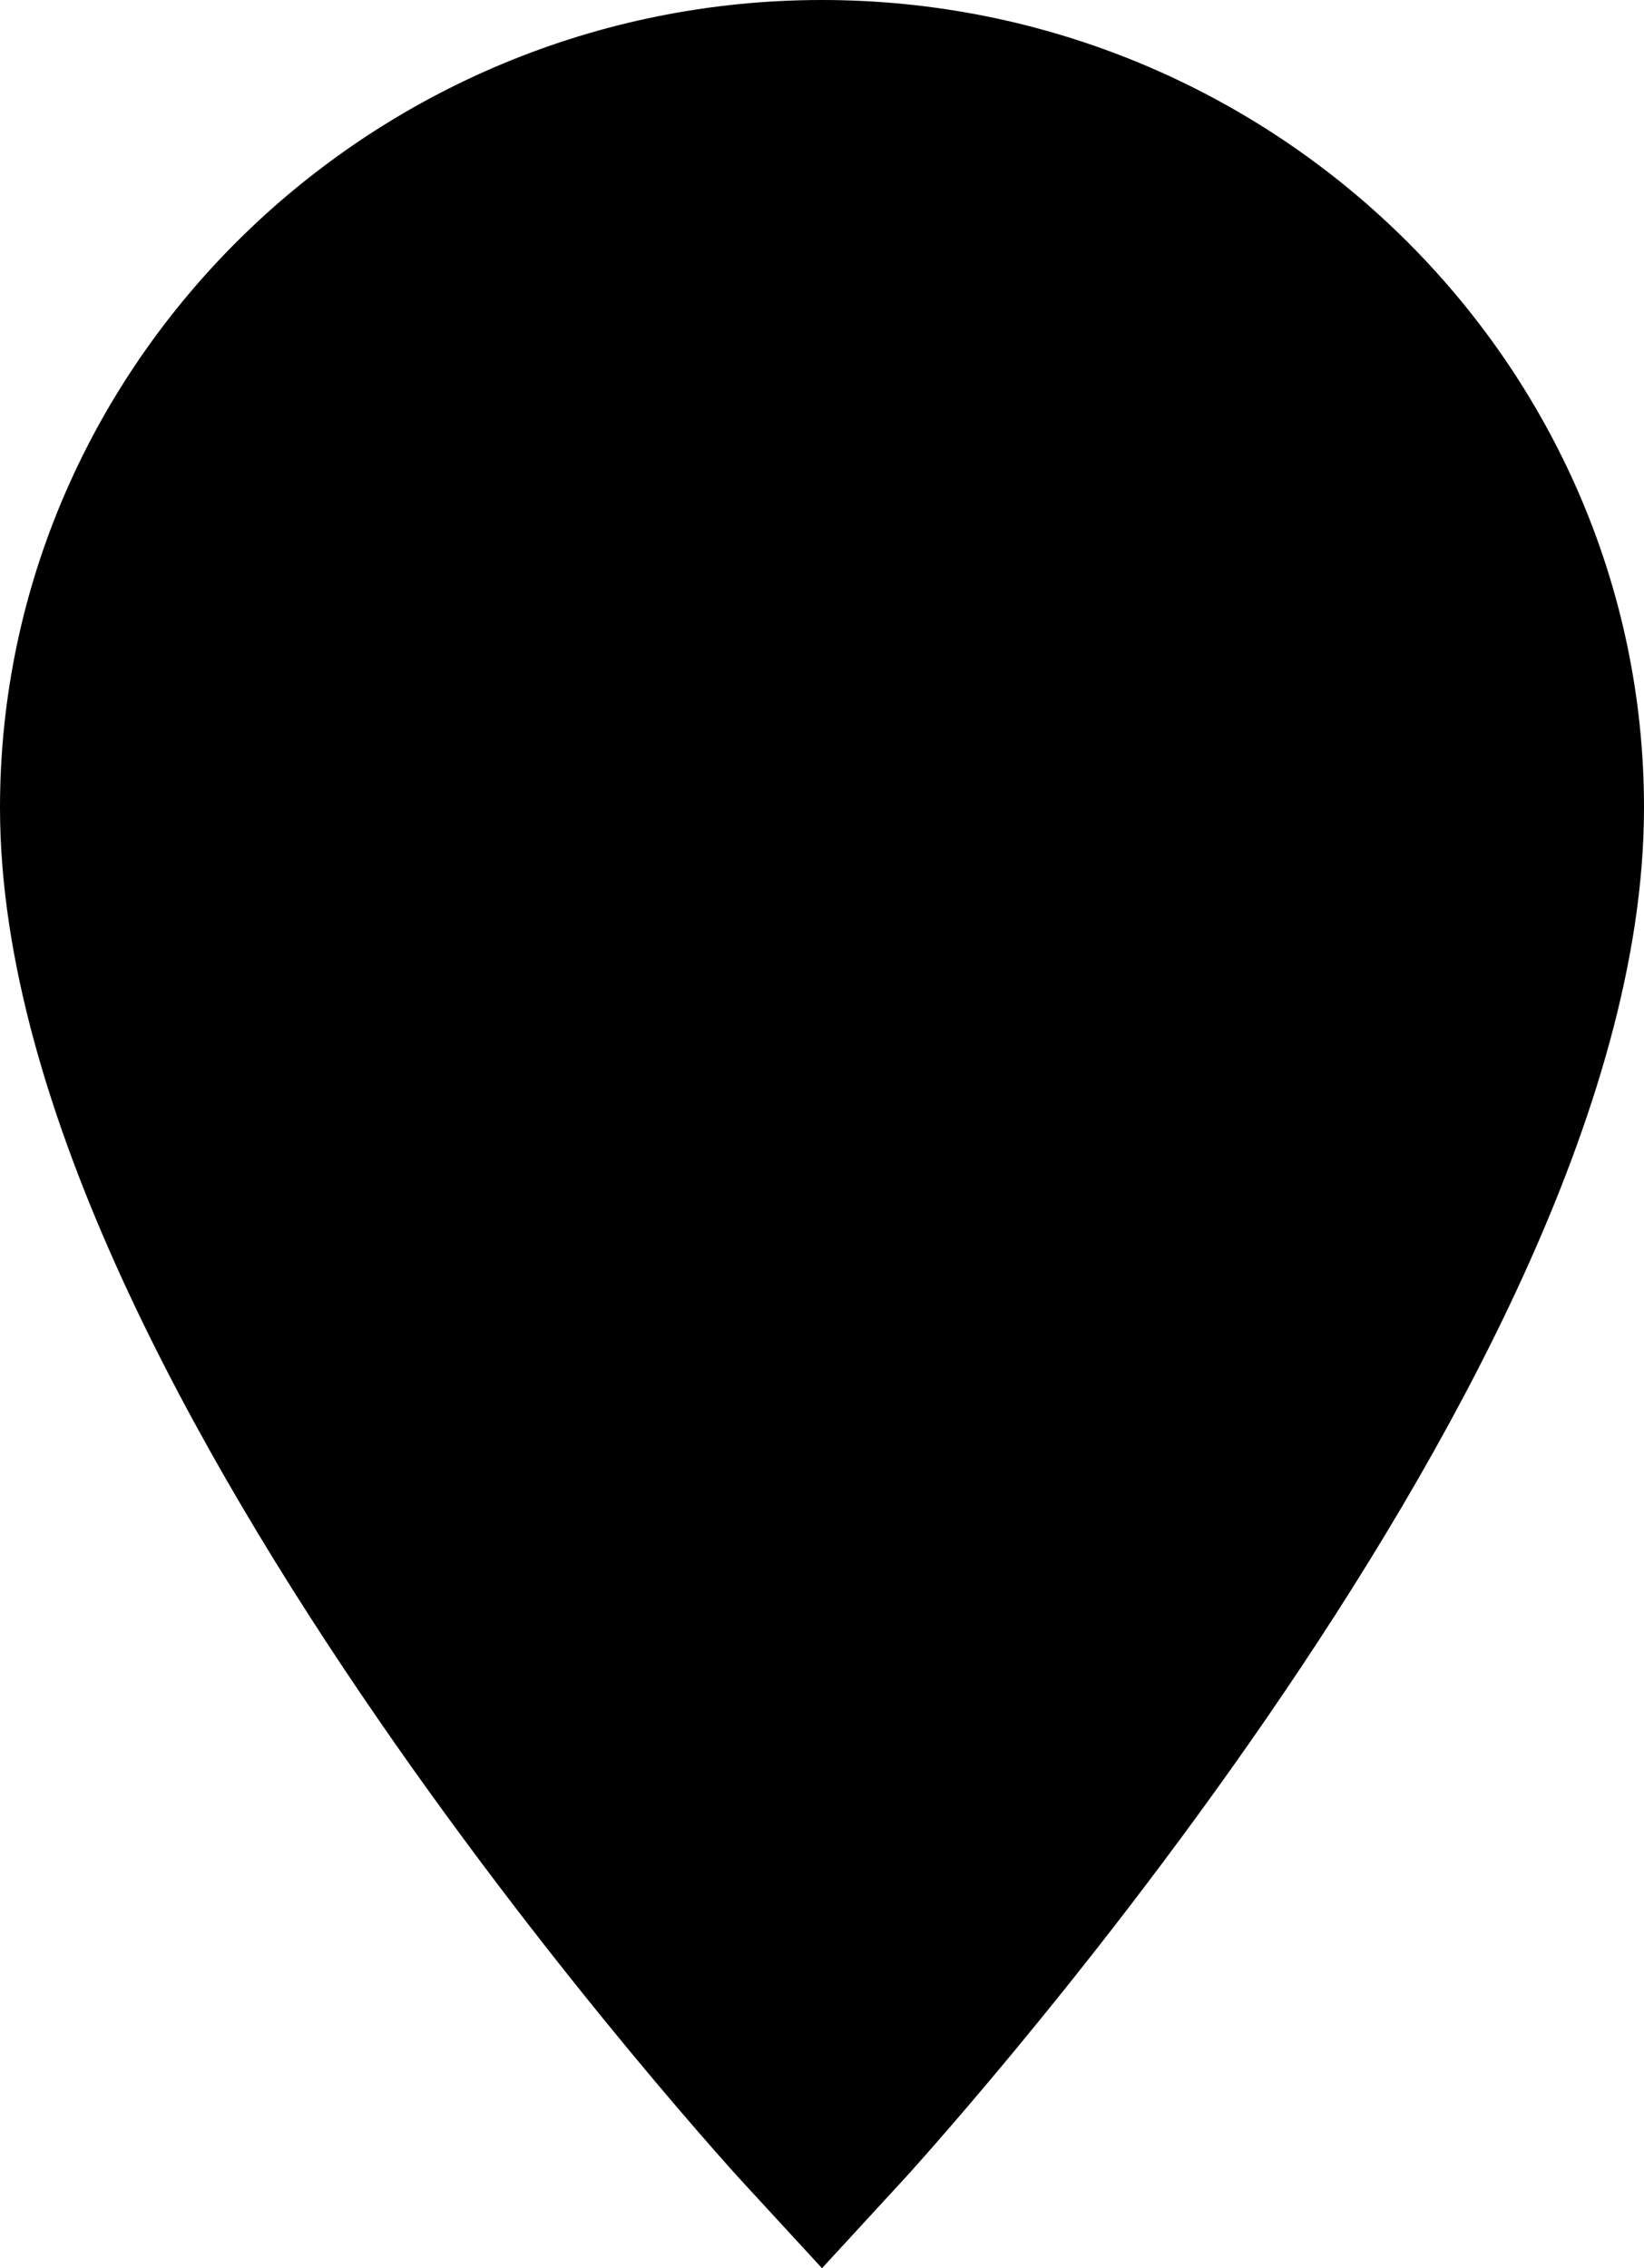
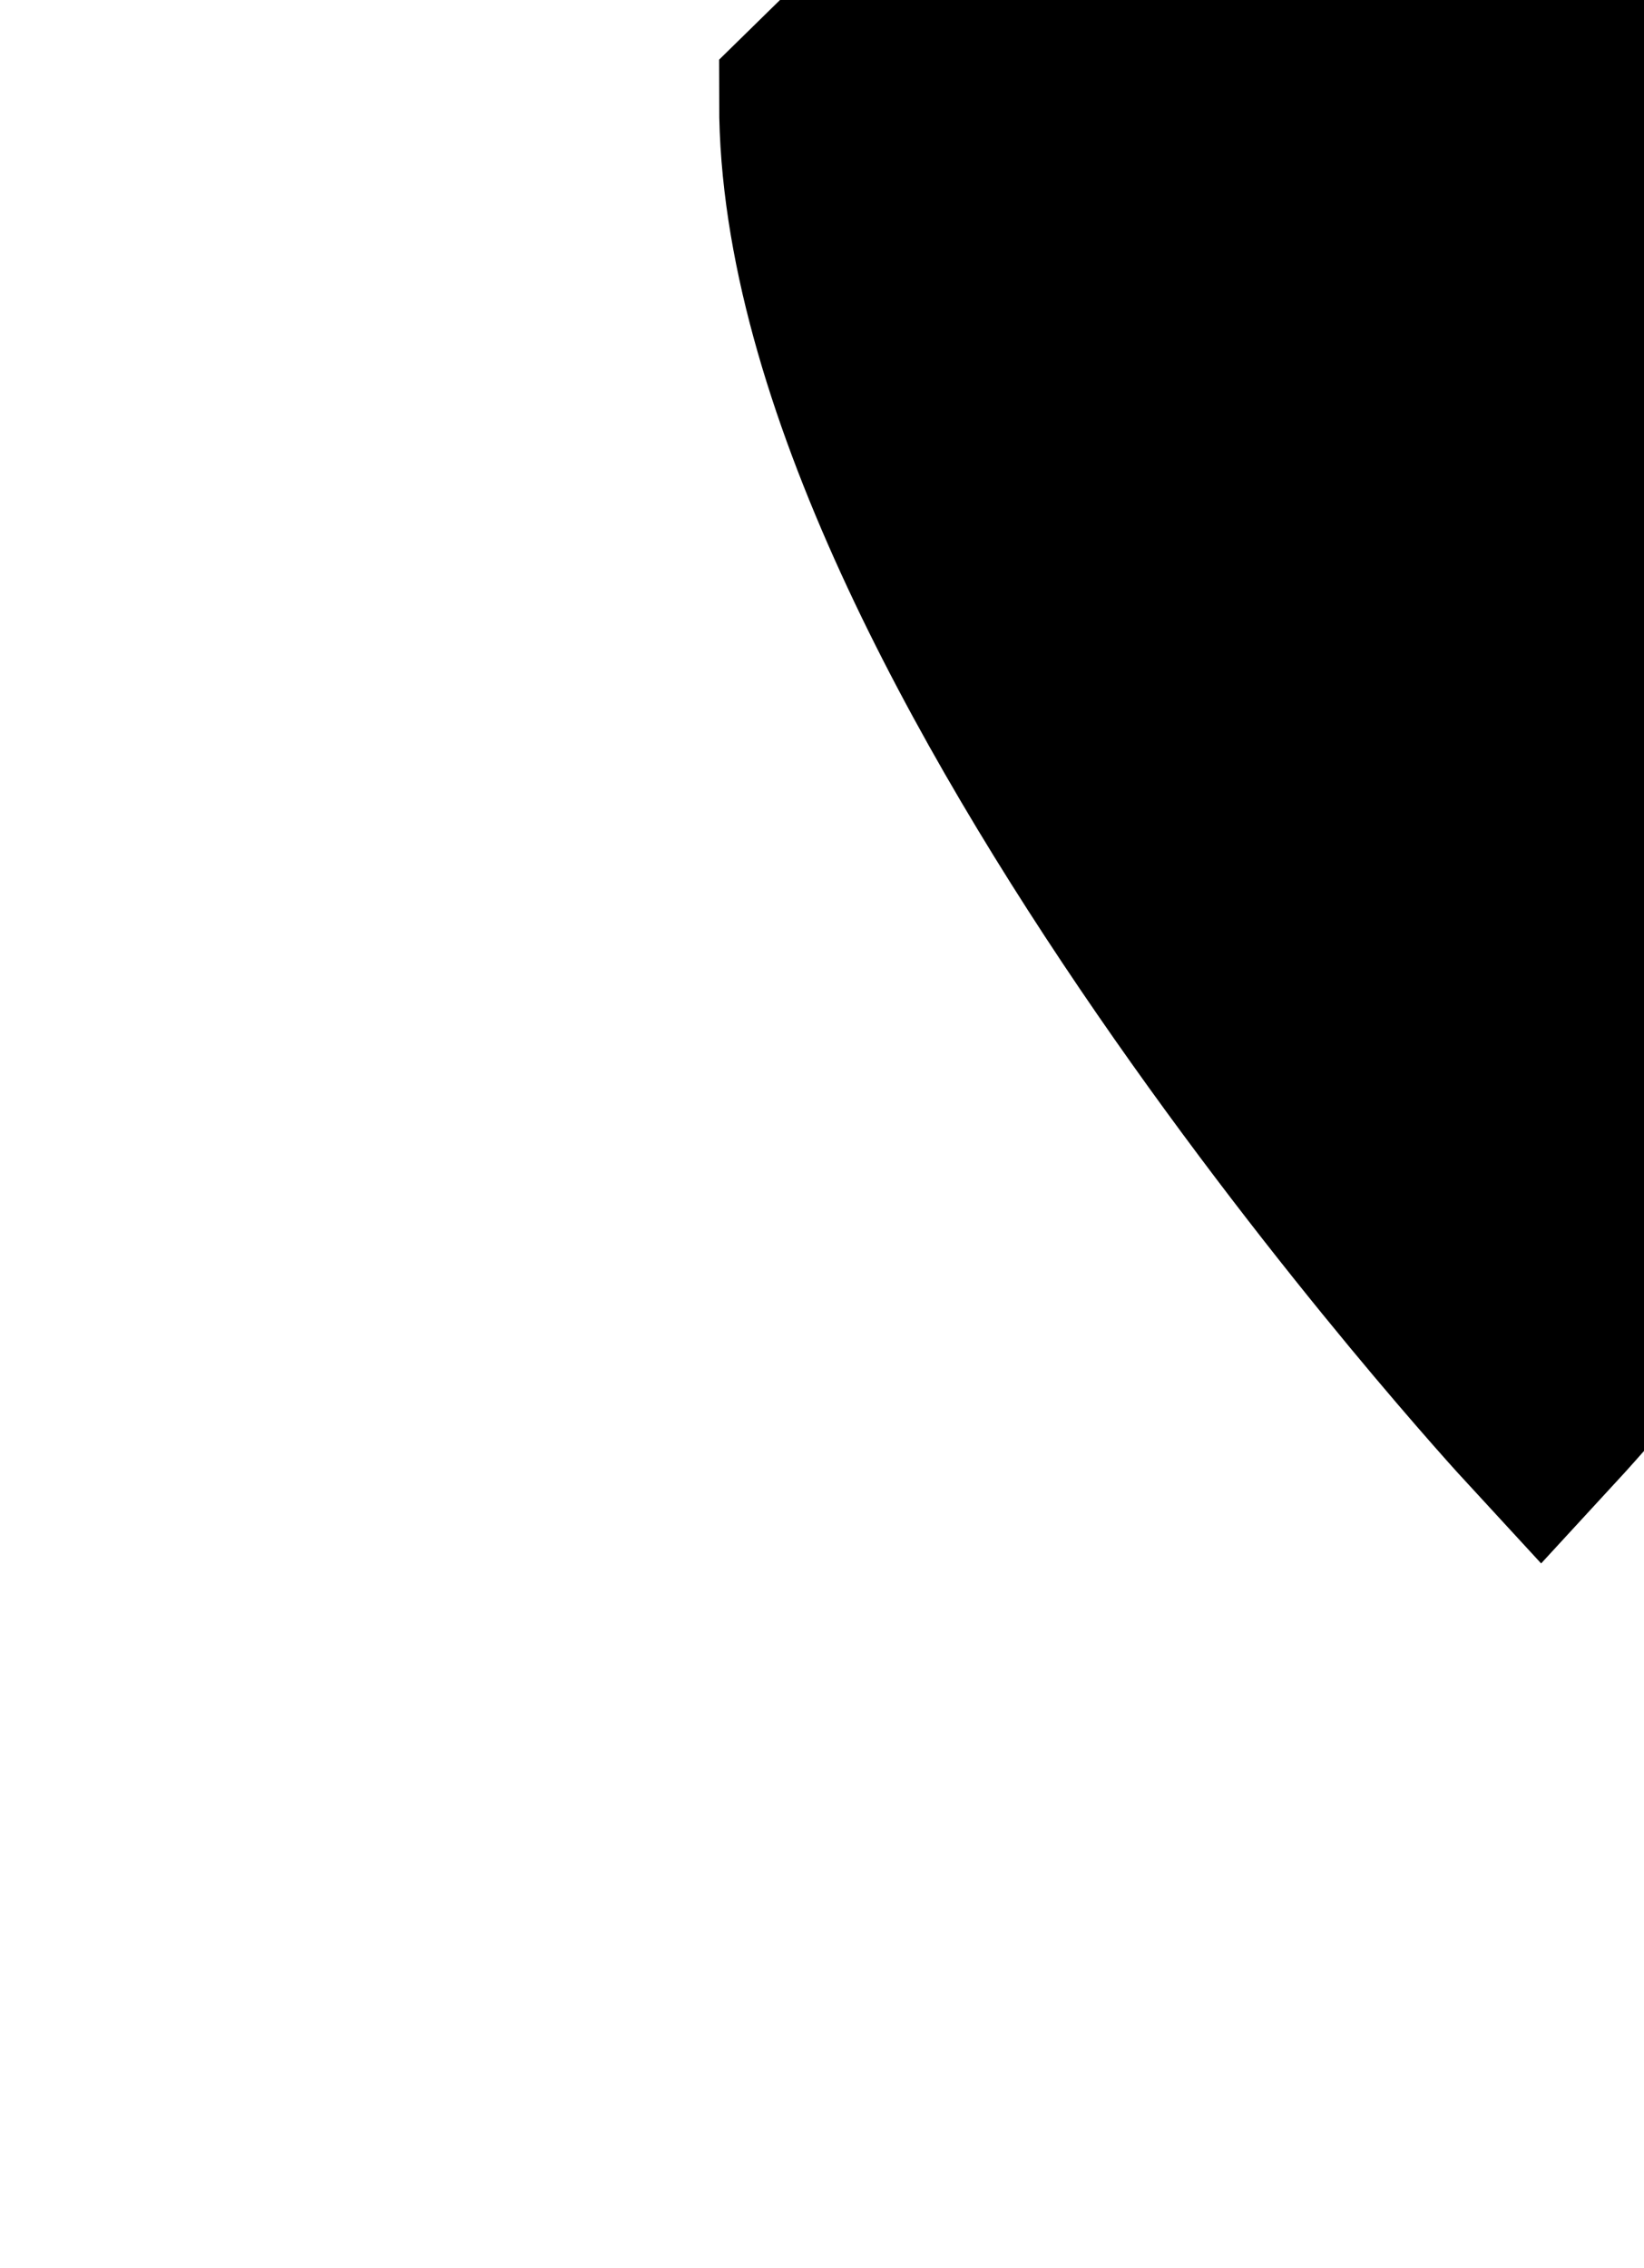
<svg xmlns="http://www.w3.org/2000/svg" id="Layer_1" data-name="Layer 1" viewBox="0 0 119.38 164.71">
  <defs>
    <style>
      .cls-1 {
        stroke: #000;
        stroke-miterlimit: 10;
        stroke-width: 14.94px;
      }
    </style>
  </defs>
-   <path class="cls-1" d="m59.69,7.47C30.97,7.47,7.47,30.5,7.47,58.65c0,38.38,52.22,95.04,52.22,95.04,0,0,52.22-56.66,52.22-95.04,0-28.15-23.5-51.18-52.22-51.18Z" />
+   <path class="cls-1" d="m59.69,7.47c0,38.38,52.22,95.04,52.22,95.04,0,0,52.22-56.66,52.22-95.04,0-28.15-23.5-51.18-52.22-51.18Z" />
</svg>